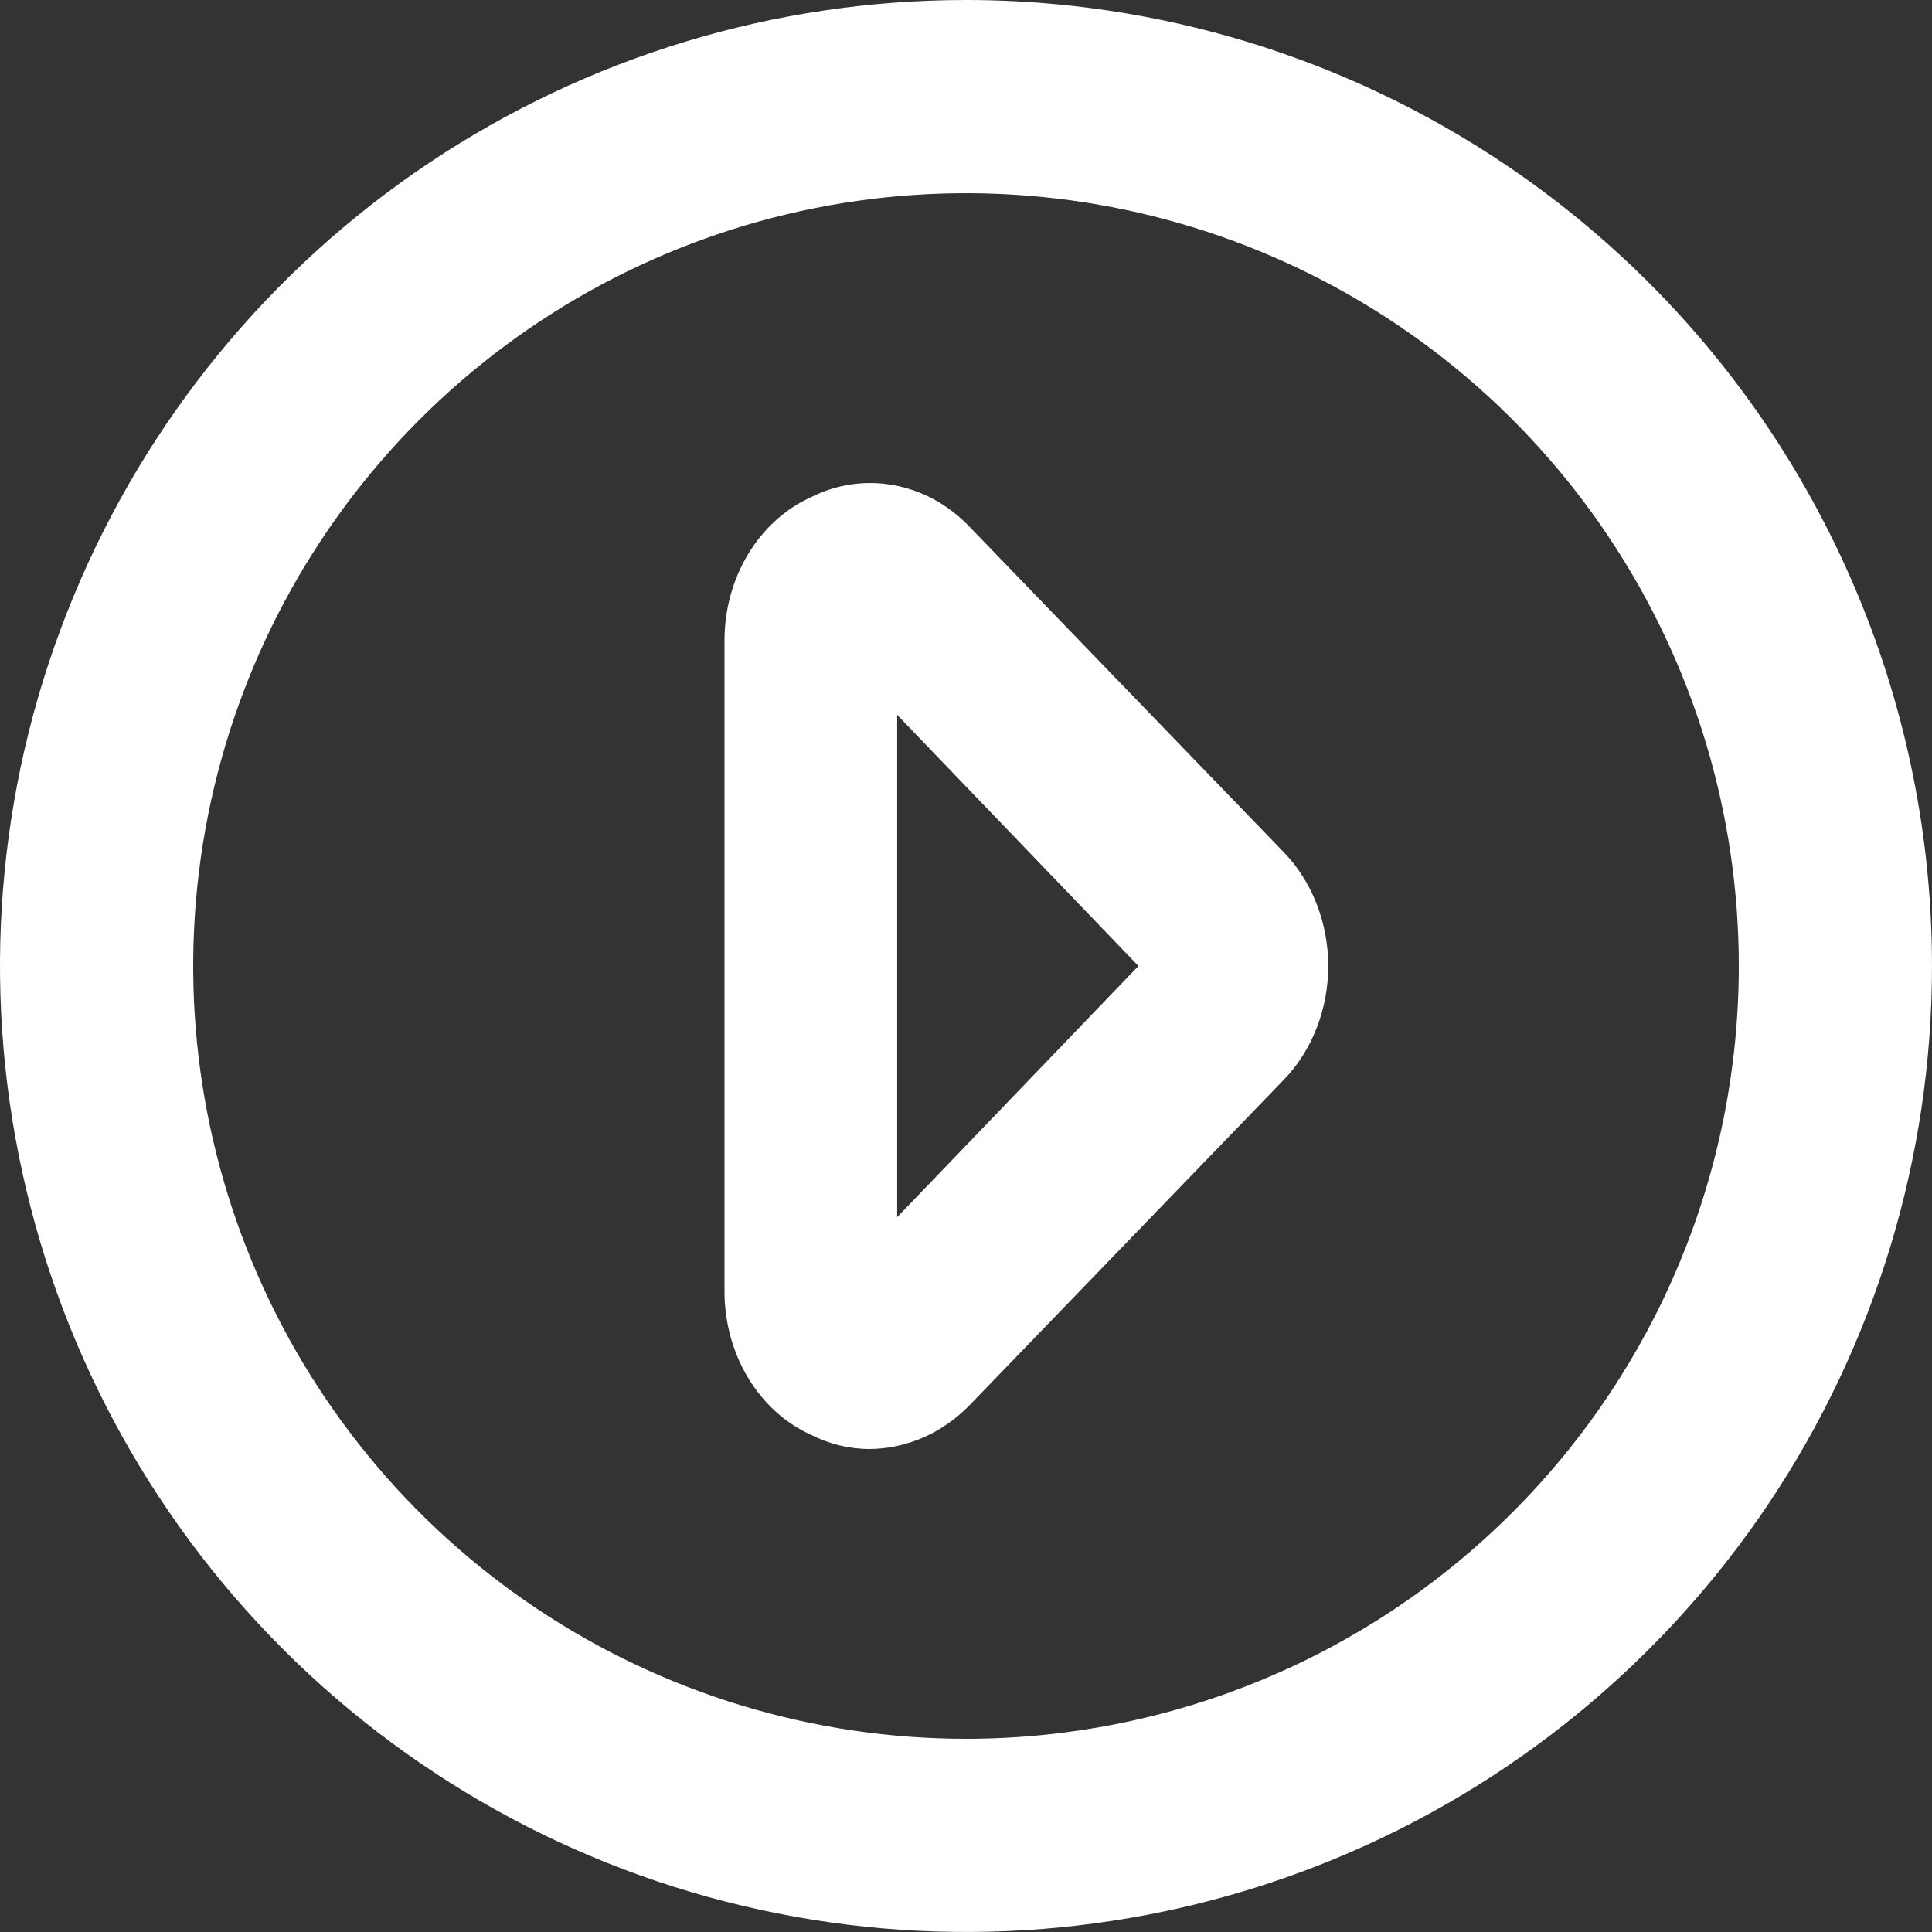
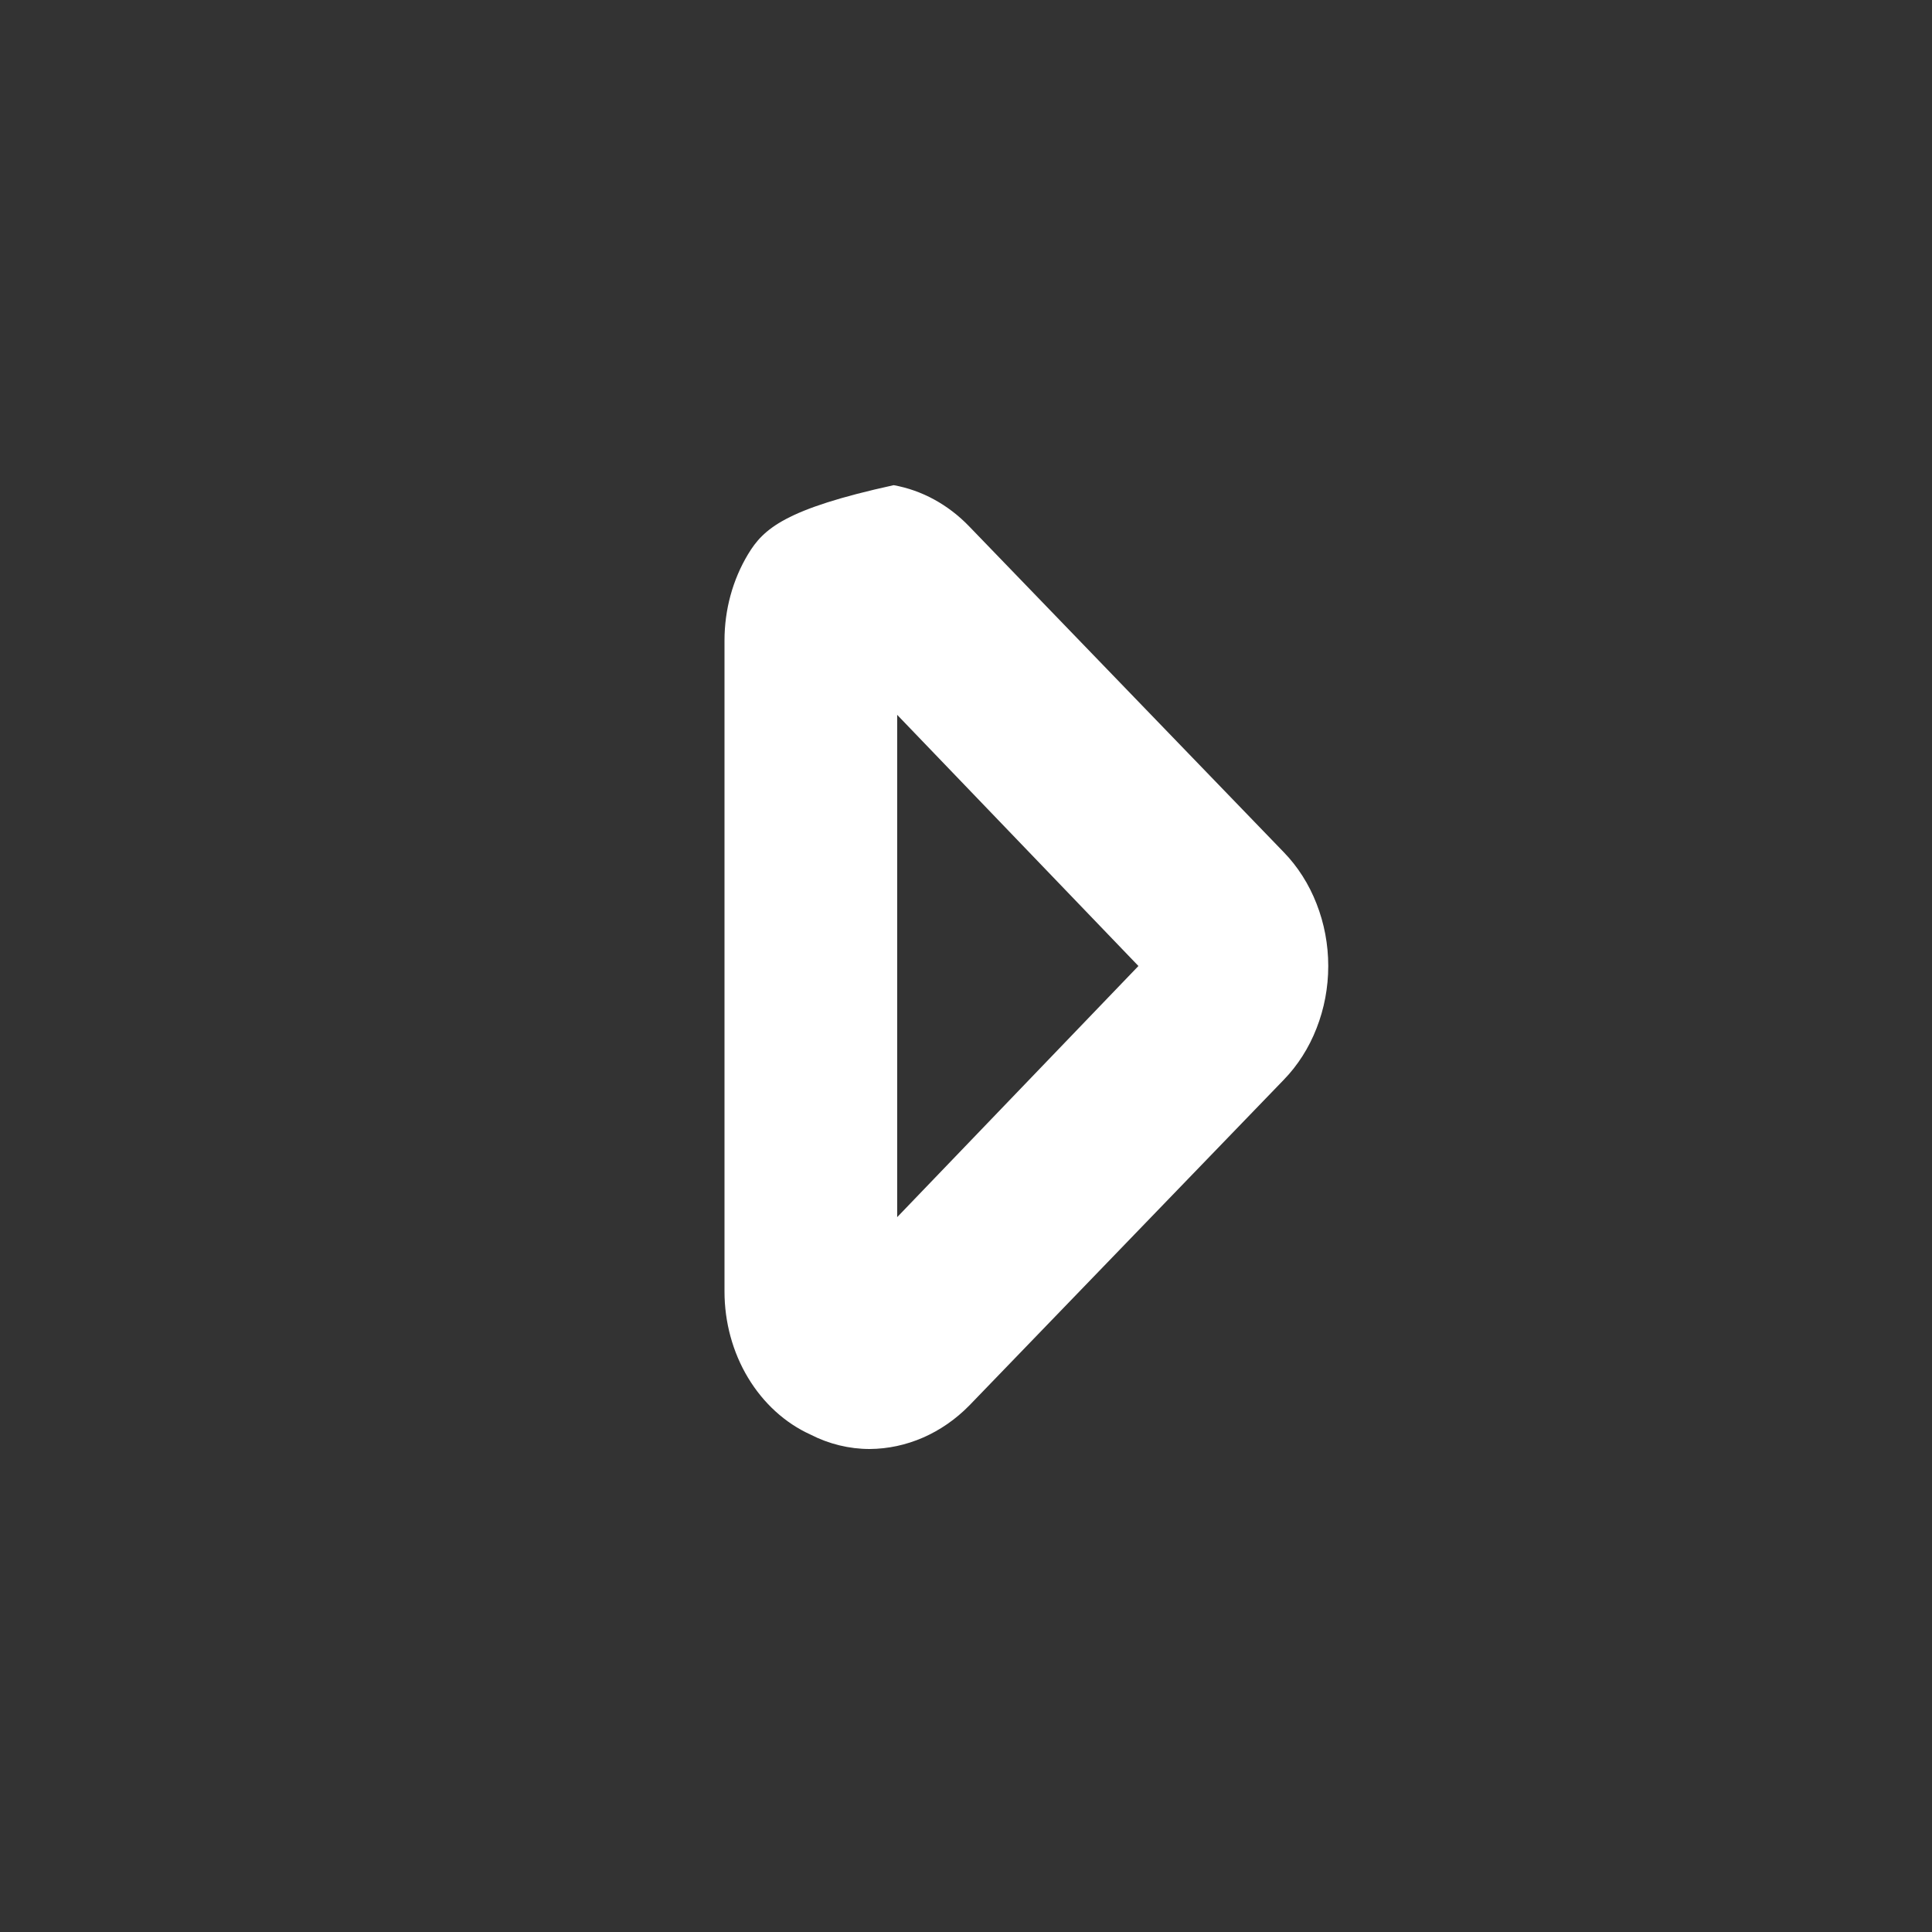
<svg xmlns="http://www.w3.org/2000/svg" width="16" height="16" viewBox="0 0 16 16" fill="none">
  <rect x="0" y="0" width="16" height="16" fill="#333333" stroke="none" />
  <g id="Group 1365">
-     <path id="Vector" d="M8 0C6.418 0 4.871 0.469 3.555 1.348C2.24 2.227 1.214 3.477 0.609 4.939C0.003 6.4 -0.155 8.009 0.154 9.561C0.462 11.113 1.224 12.538 2.343 13.657C3.462 14.776 4.887 15.538 6.439 15.846C7.991 16.155 9.6 15.996 11.062 15.391C12.523 14.786 13.773 13.76 14.652 12.445C15.531 11.129 16 9.582 16 8C16 6.949 15.793 5.909 15.391 4.939C14.989 3.968 14.4 3.086 13.657 2.343C12.914 1.6 12.032 1.011 11.062 0.609C10.091 0.207 9.051 0 8 0ZM8 14.4C6.734 14.4 5.497 14.025 4.444 13.321C3.392 12.618 2.572 11.619 2.087 10.449C1.603 9.28 1.476 7.993 1.723 6.751C1.97 5.51 2.579 4.37 3.475 3.475C4.37 2.579 5.51 1.97 6.751 1.723C7.993 1.476 9.28 1.603 10.449 2.087C11.619 2.572 12.618 3.392 13.321 4.444C14.025 5.497 14.4 6.734 14.4 8C14.4 9.697 13.726 11.325 12.525 12.525C11.325 13.726 9.697 14.4 8 14.4Z" fill="white" />
-     <path id="Vector_2" d="M8.027 4.36C7.853 4.179 7.635 4.06 7.401 4.018C7.167 3.975 6.927 4.01 6.711 4.12C6.502 4.215 6.322 4.379 6.195 4.59C6.068 4.801 6 5.049 6 5.304V10.696C6 10.95 6.068 11.199 6.195 11.41C6.322 11.621 6.502 11.785 6.711 11.88C6.865 11.959 7.033 12 7.202 12C7.507 11.998 7.801 11.87 8.027 11.64L10.63 8.944C10.747 8.824 10.84 8.678 10.903 8.516C10.967 8.353 11 8.178 11 8C11 7.822 10.967 7.647 10.903 7.484C10.84 7.322 10.747 7.176 10.63 7.056L8.027 4.36ZM7.43 10.08V5.92L9.428 8L7.43 10.08Z" fill="white" />
+     <path id="Vector_2" d="M8.027 4.36C7.853 4.179 7.635 4.06 7.401 4.018C6.502 4.215 6.322 4.379 6.195 4.59C6.068 4.801 6 5.049 6 5.304V10.696C6 10.95 6.068 11.199 6.195 11.41C6.322 11.621 6.502 11.785 6.711 11.88C6.865 11.959 7.033 12 7.202 12C7.507 11.998 7.801 11.87 8.027 11.64L10.63 8.944C10.747 8.824 10.84 8.678 10.903 8.516C10.967 8.353 11 8.178 11 8C11 7.822 10.967 7.647 10.903 7.484C10.84 7.322 10.747 7.176 10.63 7.056L8.027 4.36ZM7.43 10.08V5.92L9.428 8L7.43 10.08Z" fill="white" />
  </g>
</svg>